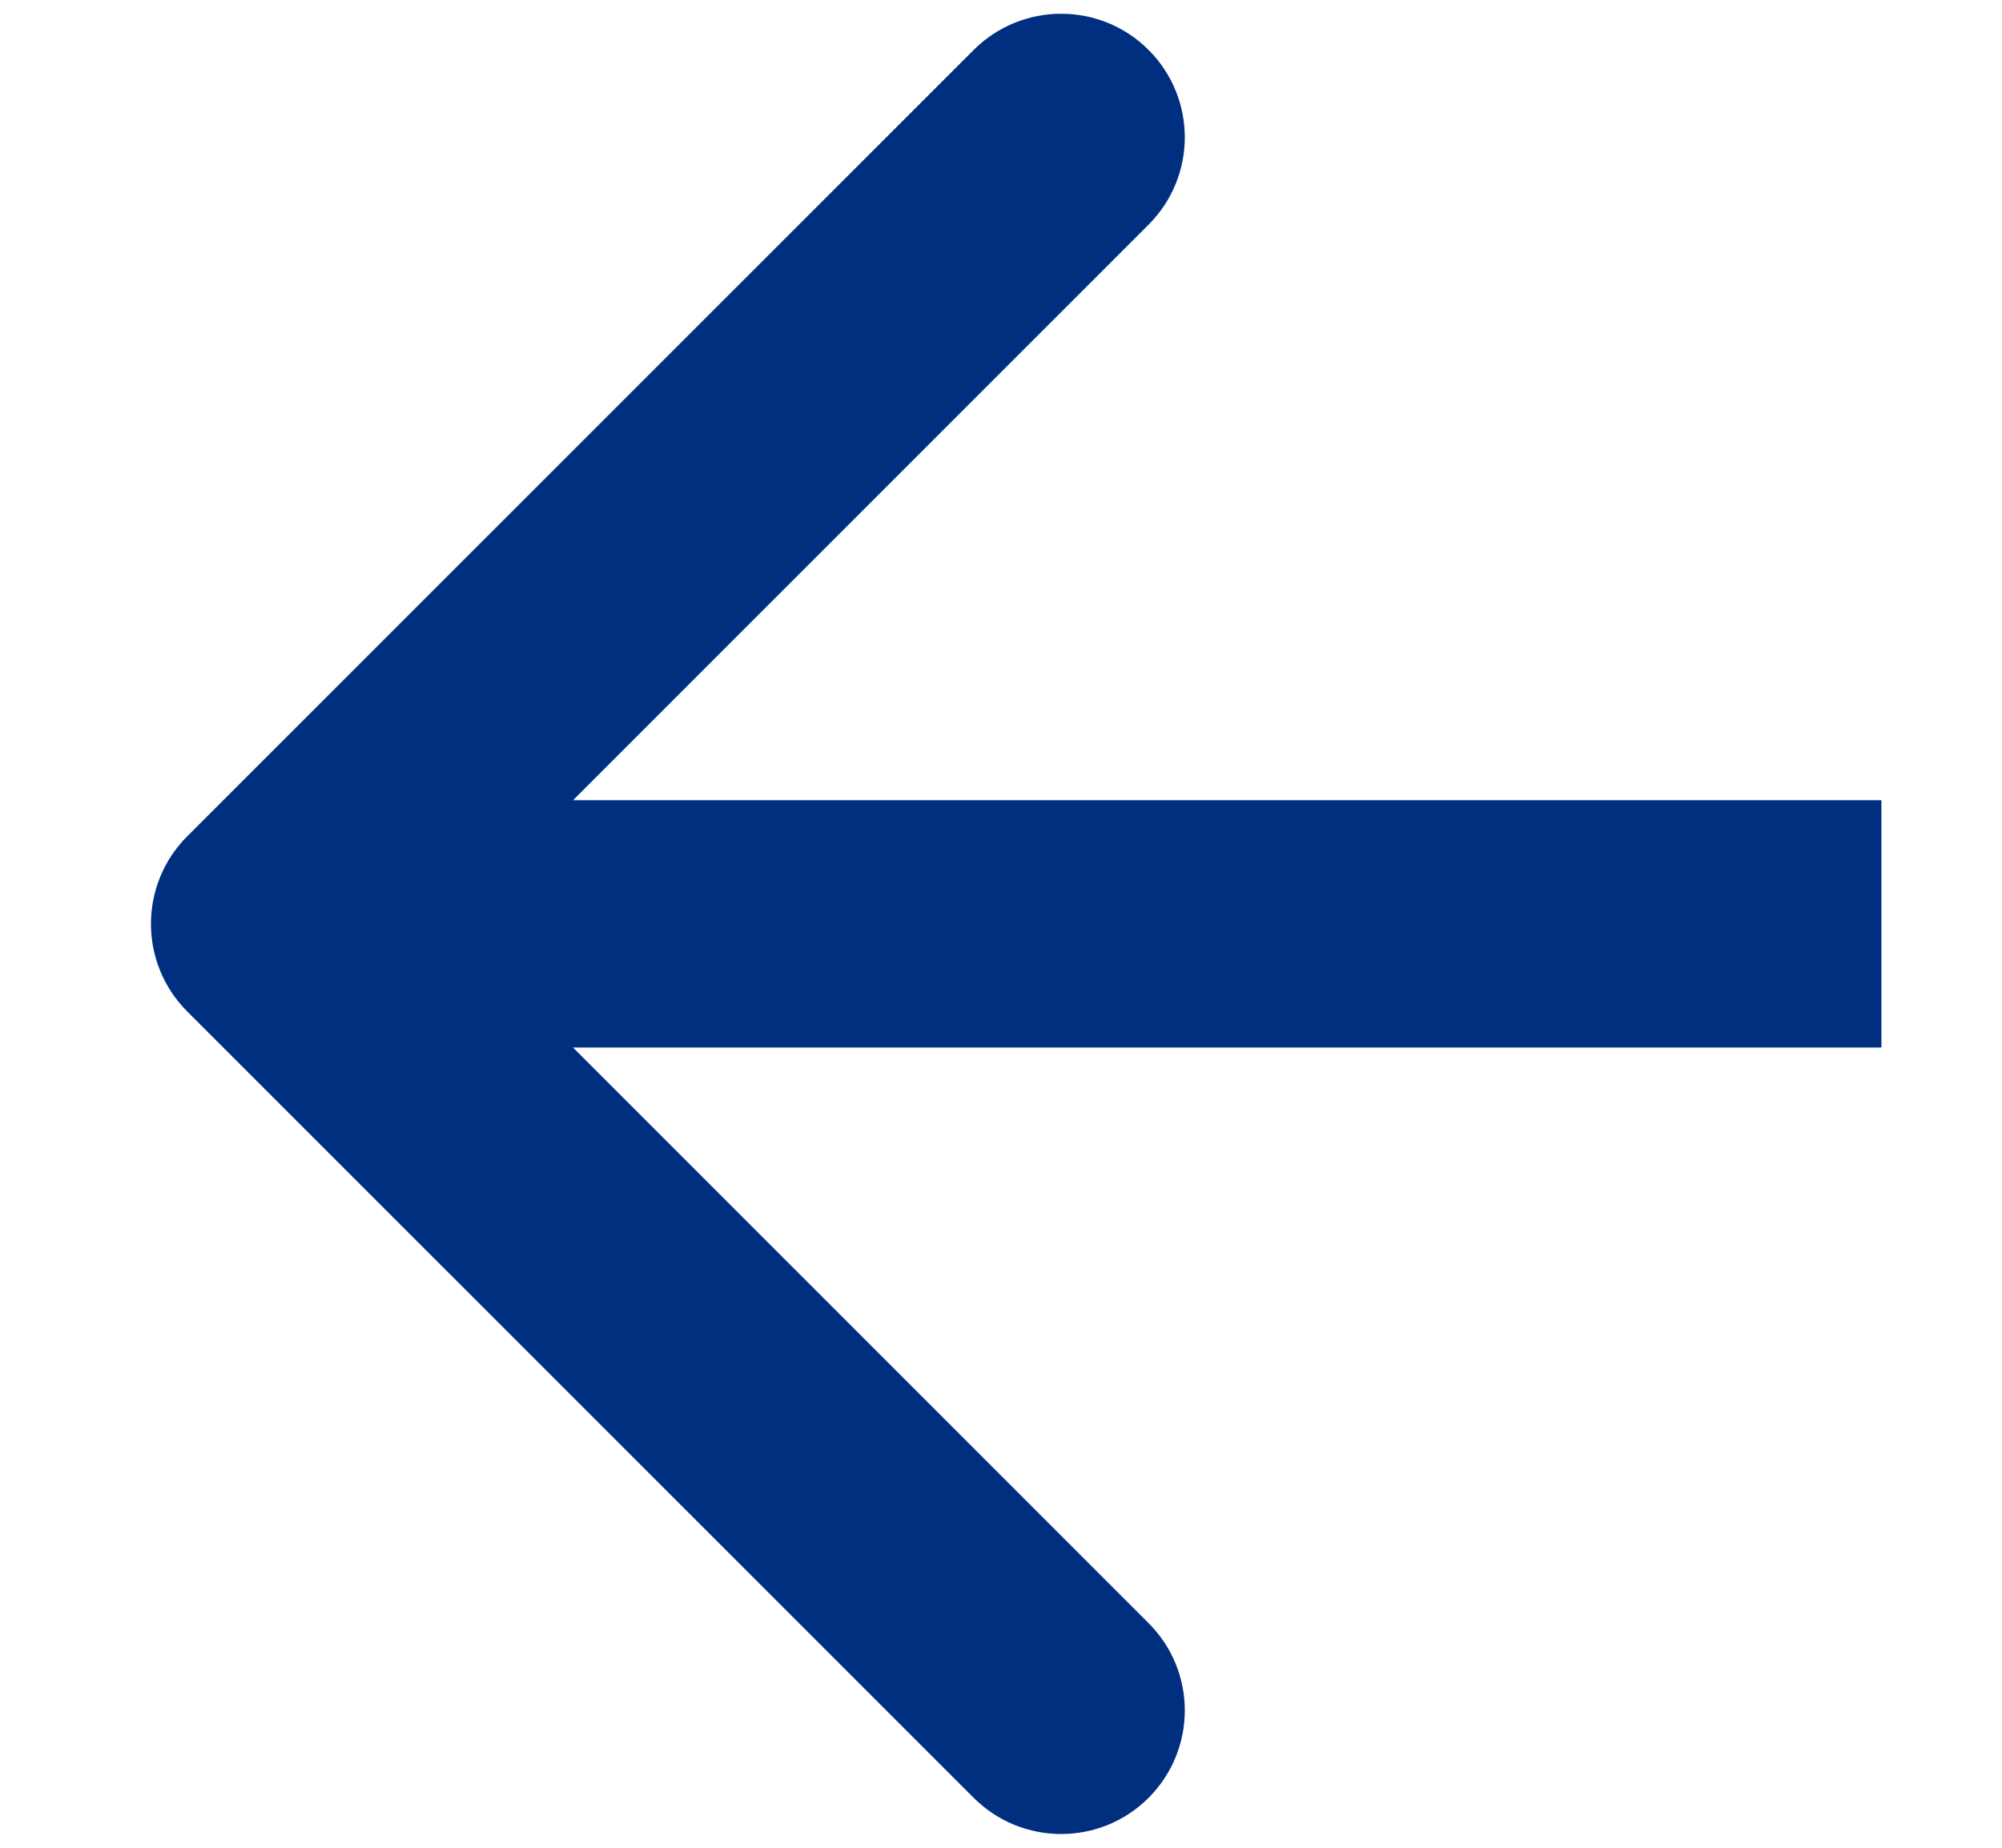
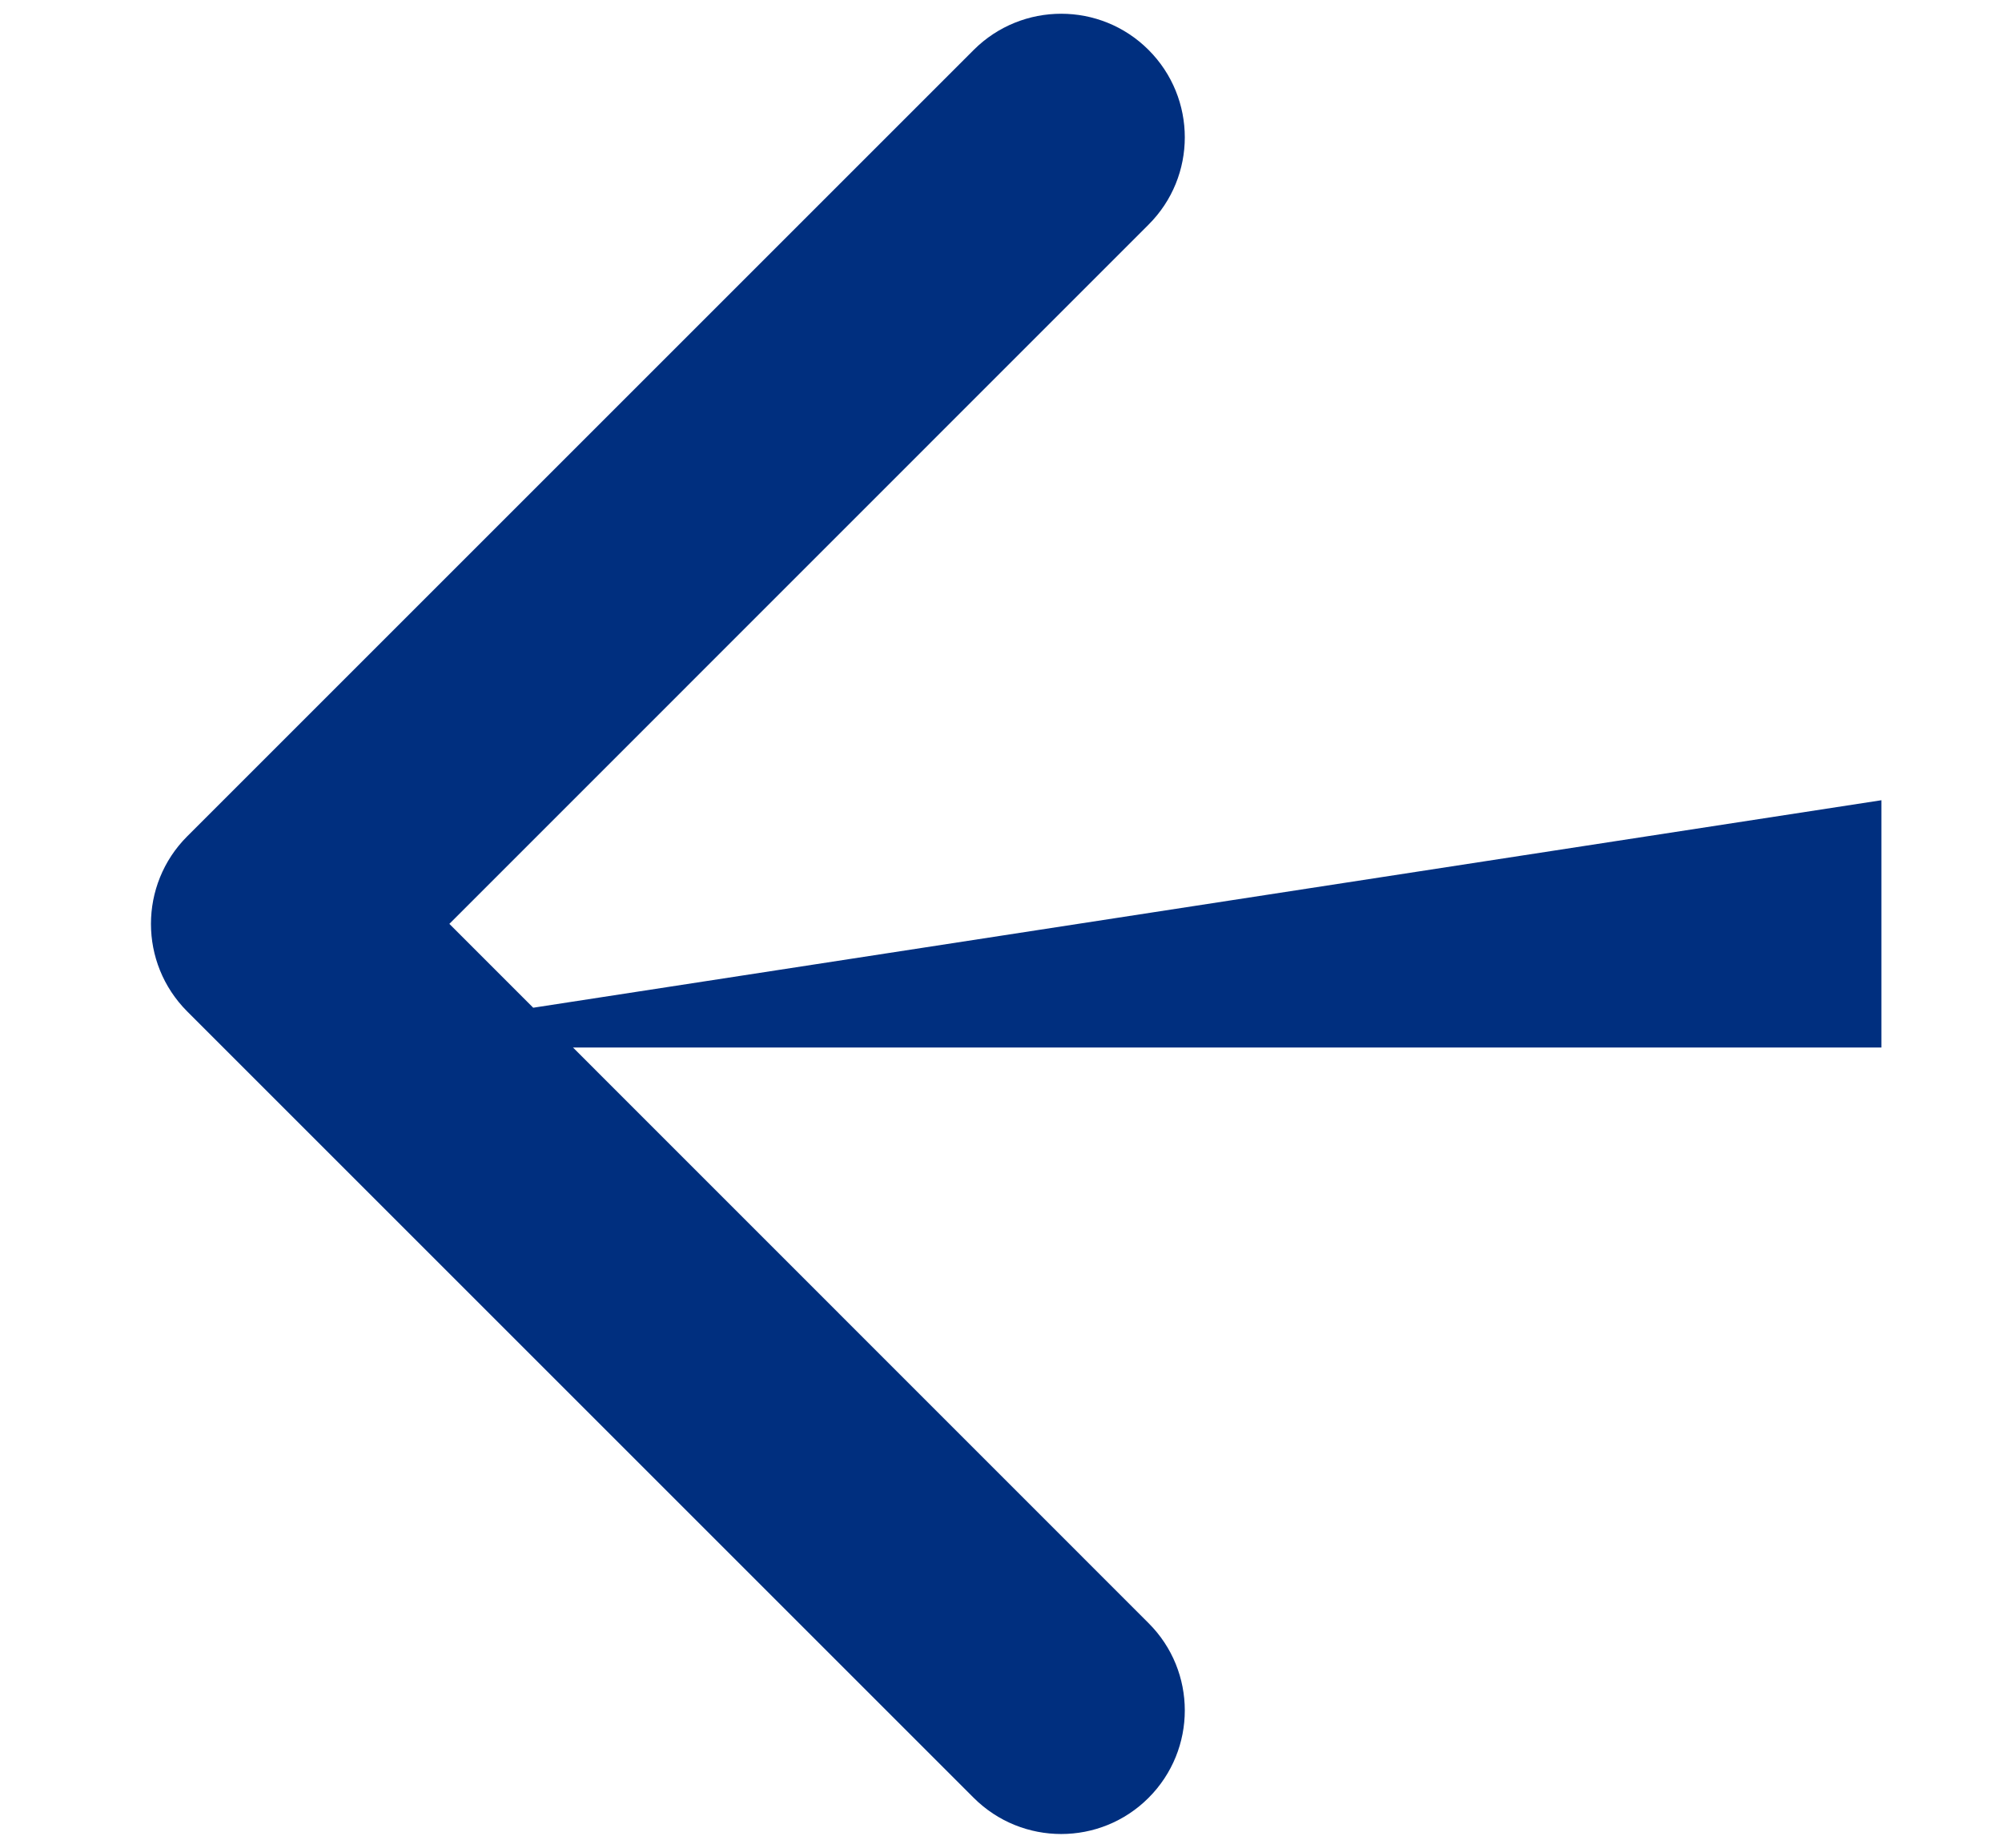
<svg xmlns="http://www.w3.org/2000/svg" width="13" height="12" viewBox="0 0 13 12" fill="none">
-   <path id="Arrow 1" d="M1.215 5.432C0.902 5.746 0.902 6.254 1.215 6.568L6.323 11.676C6.637 11.989 7.145 11.989 7.458 11.676C7.772 11.362 7.772 10.854 7.458 10.541L2.918 6L7.458 1.459C7.772 1.146 7.772 0.638 7.458 0.324C7.145 0.011 6.637 0.011 6.323 0.324L1.215 5.432ZM12.217 5.197L1.783 5.197L1.783 6.803L12.217 6.803L12.217 5.197Z" fill="#002F7F" />
+   <path id="Arrow 1" d="M1.215 5.432C0.902 5.746 0.902 6.254 1.215 6.568L6.323 11.676C6.637 11.989 7.145 11.989 7.458 11.676C7.772 11.362 7.772 10.854 7.458 10.541L2.918 6L7.458 1.459C7.772 1.146 7.772 0.638 7.458 0.324C7.145 0.011 6.637 0.011 6.323 0.324L1.215 5.432ZM12.217 5.197L1.783 6.803L12.217 6.803L12.217 5.197Z" fill="#002F7F" />
</svg>